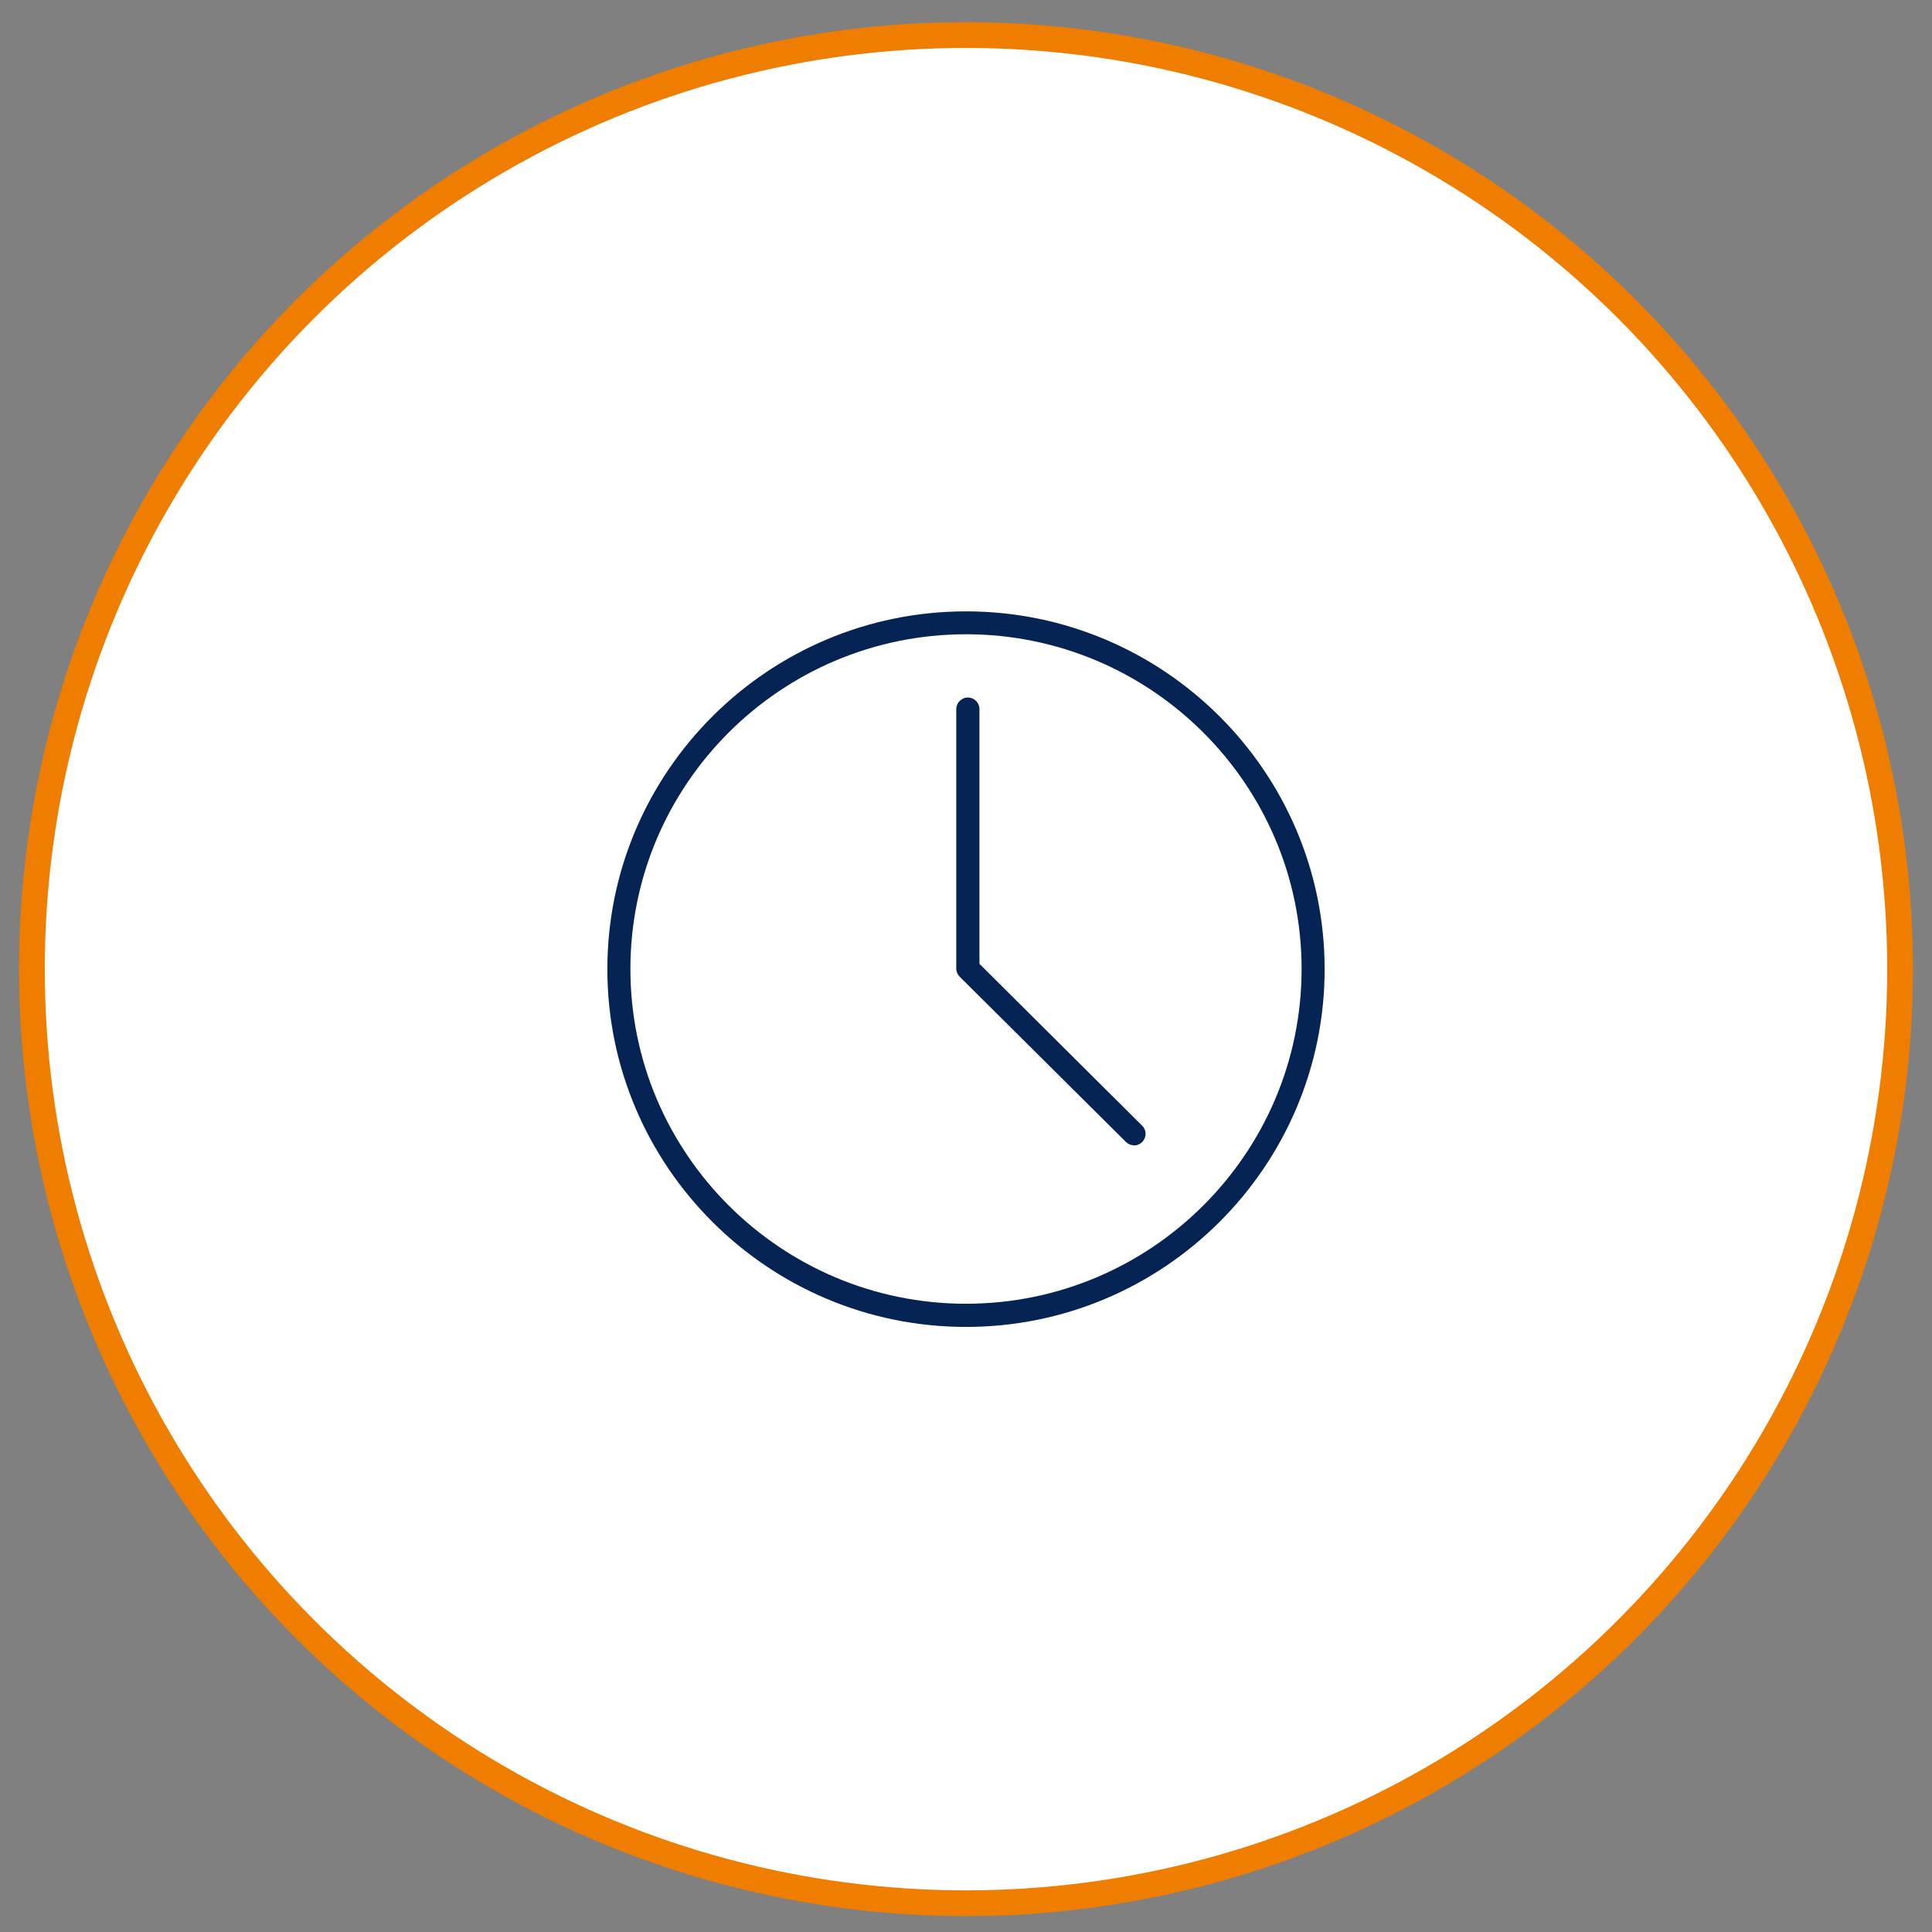
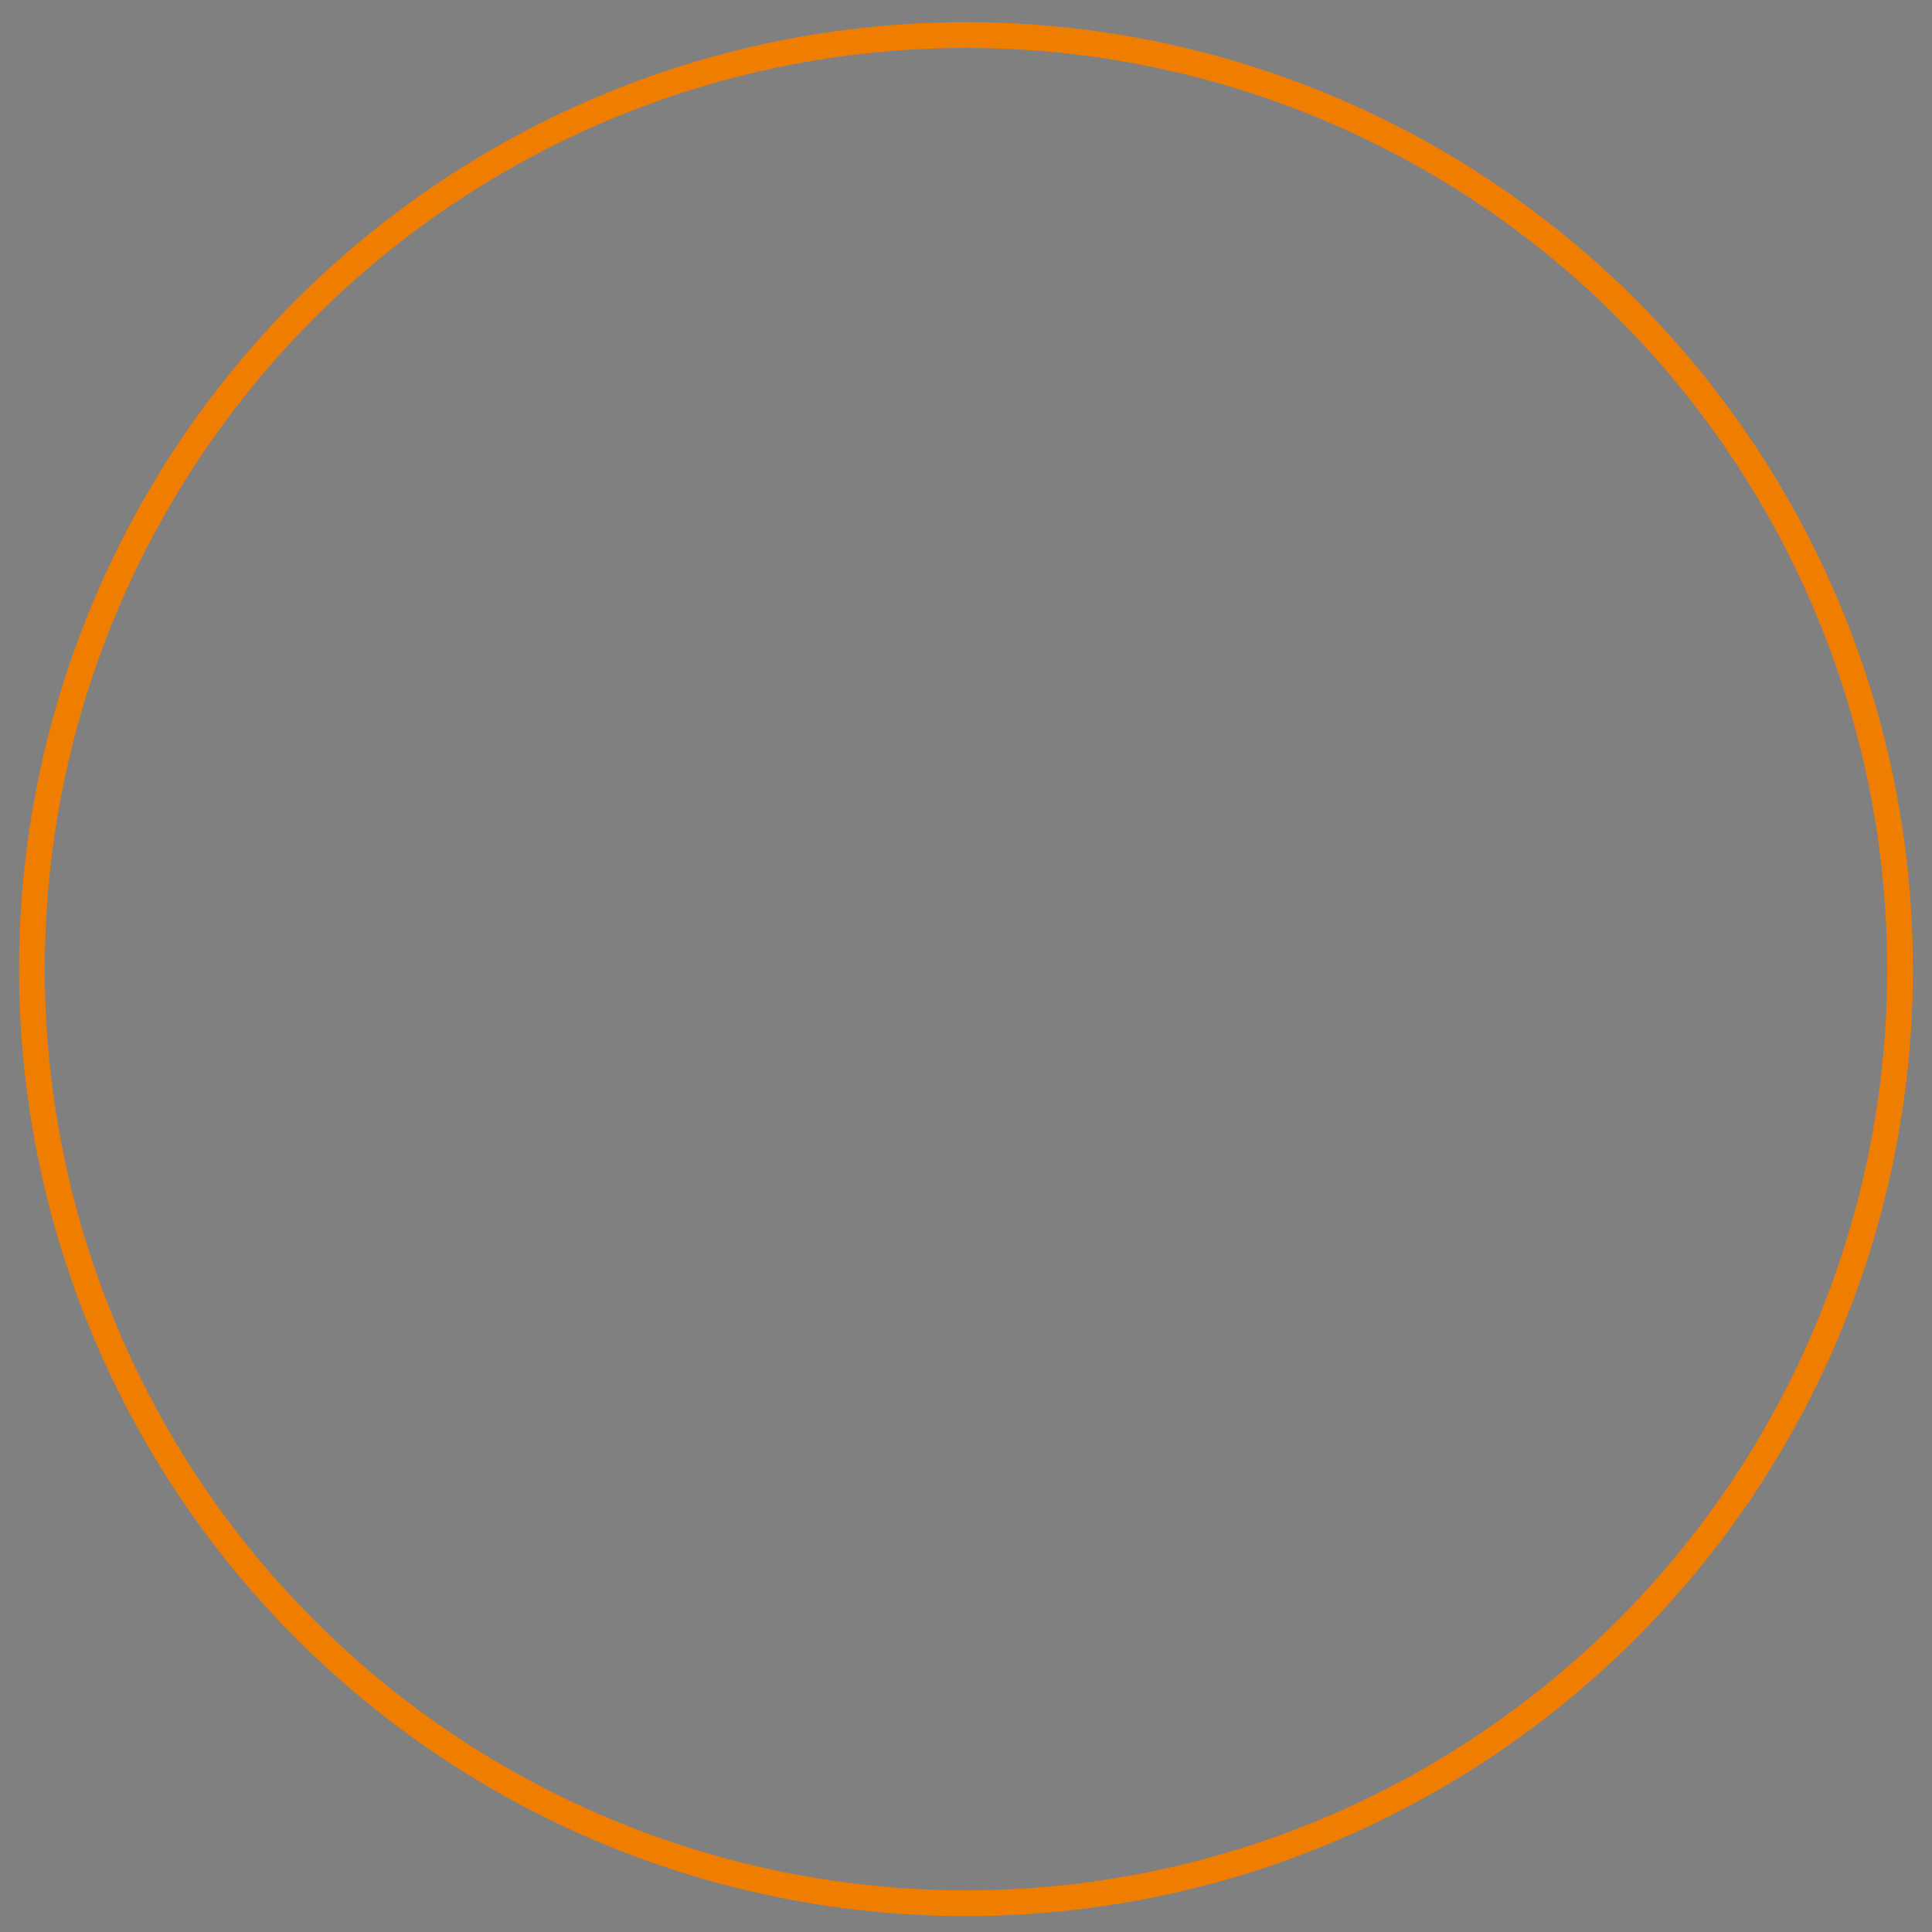
<svg xmlns="http://www.w3.org/2000/svg" id="Ebene_1" version="1.1" viewBox="0 0 135 135">
  <rect x="0" y="0" width="135" height="135" fill="#808080" stroke="none" />
  <defs>
    <style> .st0 { fill: #fff; } .st1 { fill: none; stroke: #ef7d00; stroke-width: 1.8px; } .st2 { fill: #052453; } </style>
  </defs>
-   <path class="st0" d="M67.5,132.98c36.05,0,65.27-29.22,65.27-65.27S103.55,2.45,67.5,2.45,2.23,31.67,2.23,67.72s29.22,65.27,65.27,65.27" />
  <circle class="st1" cx="67.5" cy="67.72" r="65.27" />
-   <path class="st2" d="M67.5,44.32c-12.93,0-23.45,10.49-23.45,23.39s10.52,23.39,23.45,23.39,23.45-10.49,23.45-23.39-10.52-23.39-23.45-23.39M67.5,92.72c-13.82,0-25.06-11.22-25.06-25s11.24-25,25.06-25,25.06,11.22,25.06,25-11.24,25-25.06,25" />
-   <path class="st2" d="M79.24,80.03c-.21,0-.41-.08-.57-.24l-11.61-11.54c-.15-.15-.24-.36-.24-.57v-18.13c0-.44.36-.81.81-.81s.81.36.81.81v17.8l11.37,11.31c.32.31.32.82,0,1.14-.16.16-.37.24-.57.24" />
</svg>